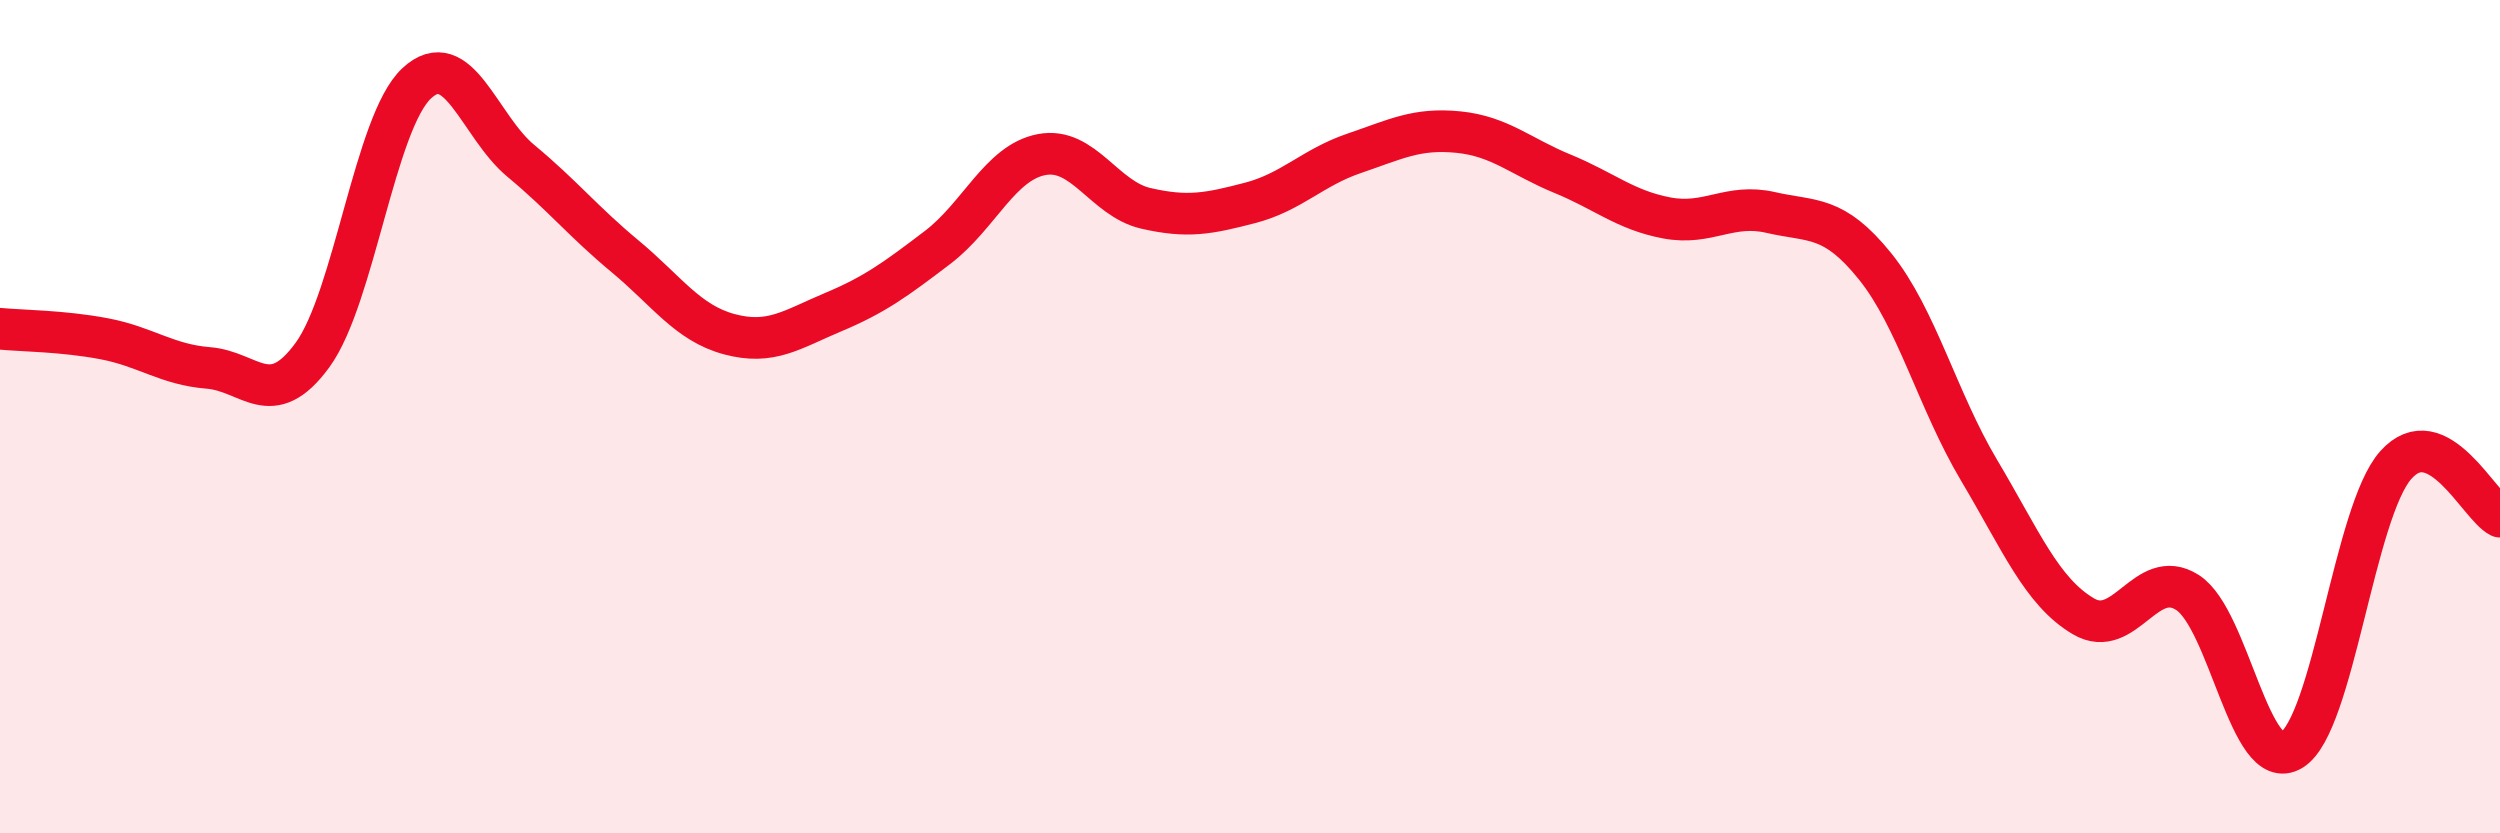
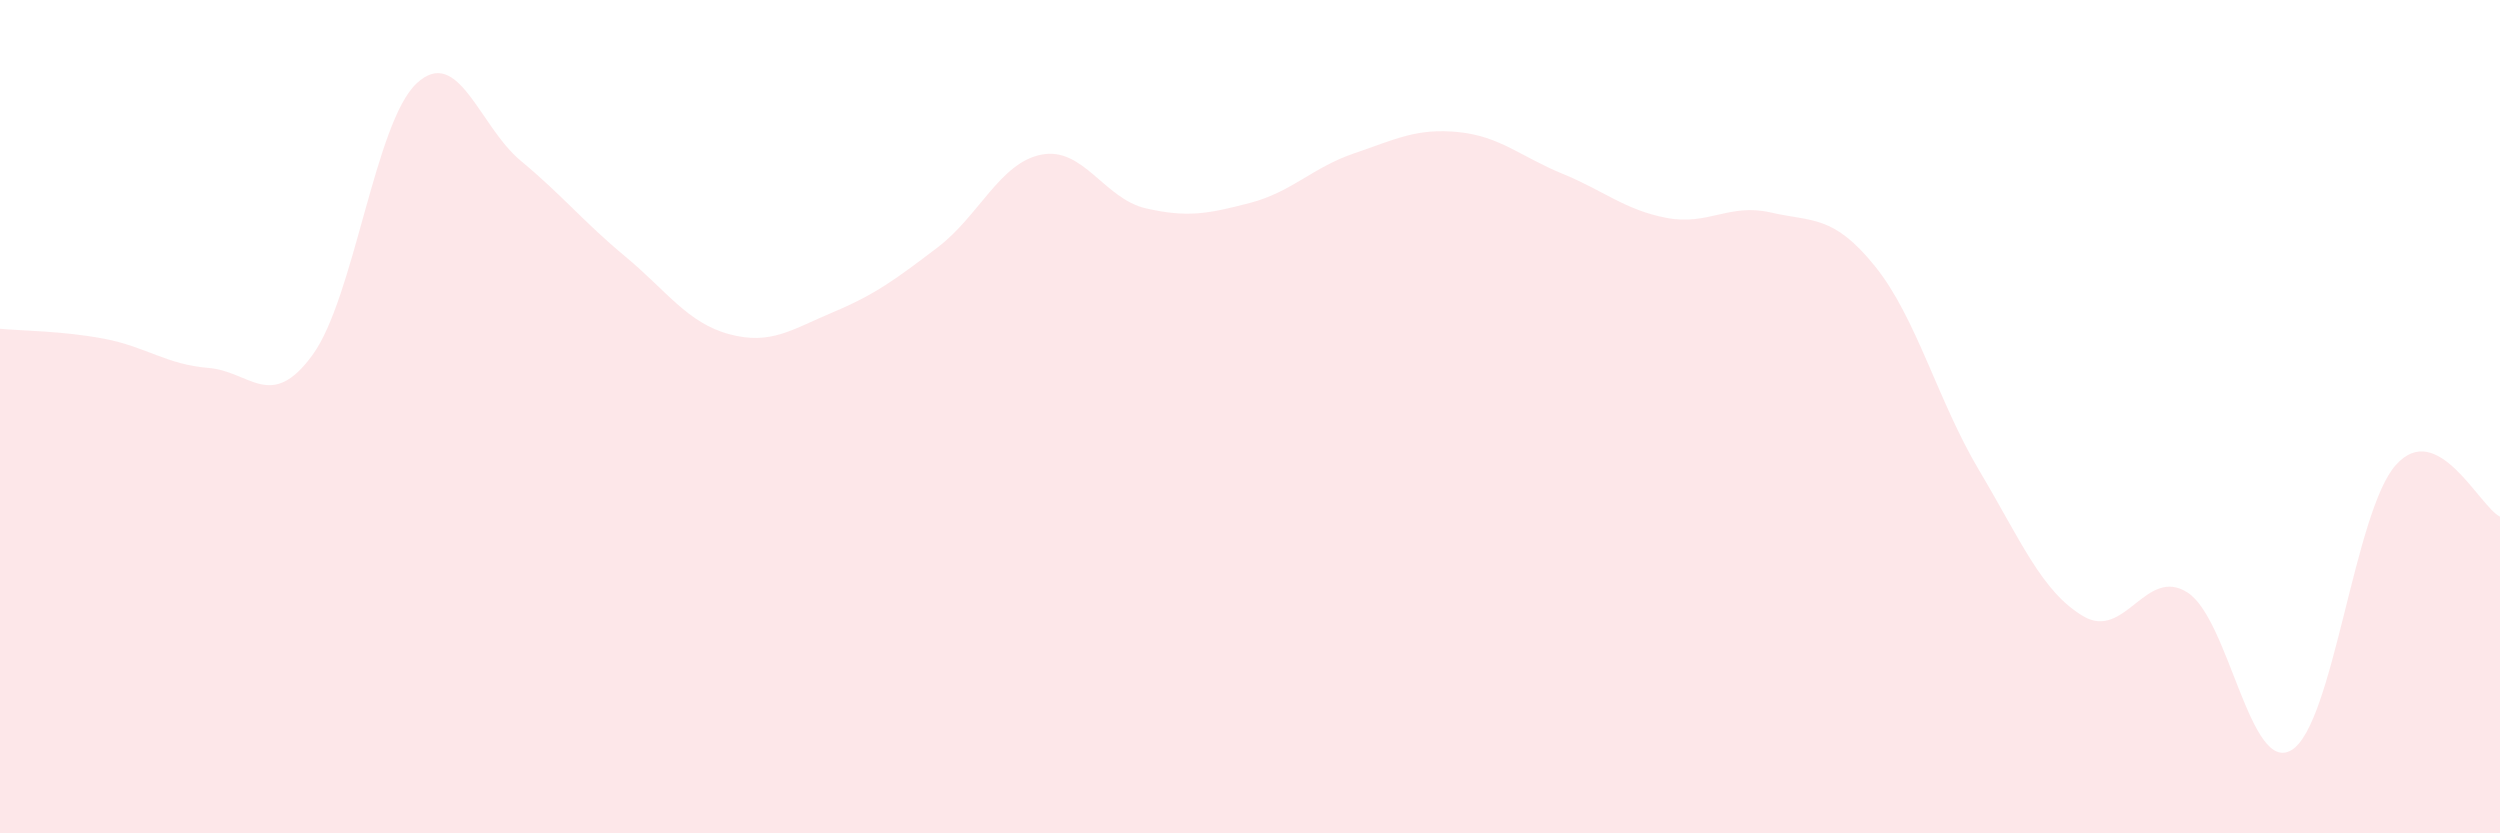
<svg xmlns="http://www.w3.org/2000/svg" width="60" height="20" viewBox="0 0 60 20">
  <path d="M 0,7.89 C 0.5,7.94 1.5,7.94 2.5,8.13 C 3.5,8.32 4,8.75 5,8.83 C 6,8.91 6.5,9.89 7.5,8.52 C 8.5,7.15 9,2.93 10,2 C 11,1.07 11.5,3.03 12.5,3.86 C 13.5,4.69 14,5.32 15,6.15 C 16,6.98 16.5,7.75 17.5,8.02 C 18.5,8.29 19,7.91 20,7.49 C 21,7.07 21.5,6.7 22.5,5.94 C 23.5,5.18 24,3.9 25,3.71 C 26,3.52 26.5,4.77 27.5,5 C 28.5,5.23 29,5.13 30,4.87 C 31,4.61 31.5,4.02 32.5,3.68 C 33.5,3.34 34,3.07 35,3.17 C 36,3.27 36.5,3.76 37.5,4.17 C 38.5,4.58 39,5.04 40,5.23 C 41,5.42 41.5,4.87 42.5,5.1 C 43.5,5.33 44,5.15 45,6.39 C 46,7.63 46.5,9.61 47.5,11.29 C 48.5,12.97 49,14.2 50,14.79 C 51,15.38 51.5,13.58 52.5,14.22 C 53.5,14.86 54,18.61 55,18 C 56,17.39 56.5,12.28 57.5,11.16 C 58.5,10.04 59.5,12.15 60,12.4L60 20L0 20Z" fill="#EB0A25" opacity="0.1" stroke-linecap="round" stroke-linejoin="round" />
-   <path d="M 0,7.89 C 0.5,7.94 1.5,7.94 2.5,8.13 C 3.5,8.32 4,8.75 5,8.83 C 6,8.91 6.5,9.89 7.5,8.52 C 8.5,7.15 9,2.93 10,2 C 11,1.07 11.5,3.03 12.5,3.86 C 13.5,4.69 14,5.32 15,6.15 C 16,6.98 16.5,7.75 17.5,8.02 C 18.5,8.29 19,7.91 20,7.49 C 21,7.07 21.5,6.7 22.5,5.94 C 23.5,5.18 24,3.9 25,3.71 C 26,3.52 26.5,4.77 27.5,5 C 28.5,5.23 29,5.13 30,4.87 C 31,4.61 31.5,4.02 32.5,3.68 C 33.5,3.34 34,3.07 35,3.17 C 36,3.27 36.5,3.76 37.5,4.17 C 38.5,4.58 39,5.04 40,5.23 C 41,5.42 41.5,4.87 42.5,5.1 C 43.5,5.33 44,5.15 45,6.39 C 46,7.63 46.5,9.61 47.5,11.29 C 48.5,12.97 49,14.2 50,14.79 C 51,15.38 51.5,13.58 52.5,14.22 C 53.5,14.86 54,18.61 55,18 C 56,17.39 56.5,12.28 57.5,11.16 C 58.5,10.04 59.5,12.15 60,12.4" stroke="#EB0A25" stroke-width="1" fill="none" stroke-linecap="round" stroke-linejoin="round" />
</svg>